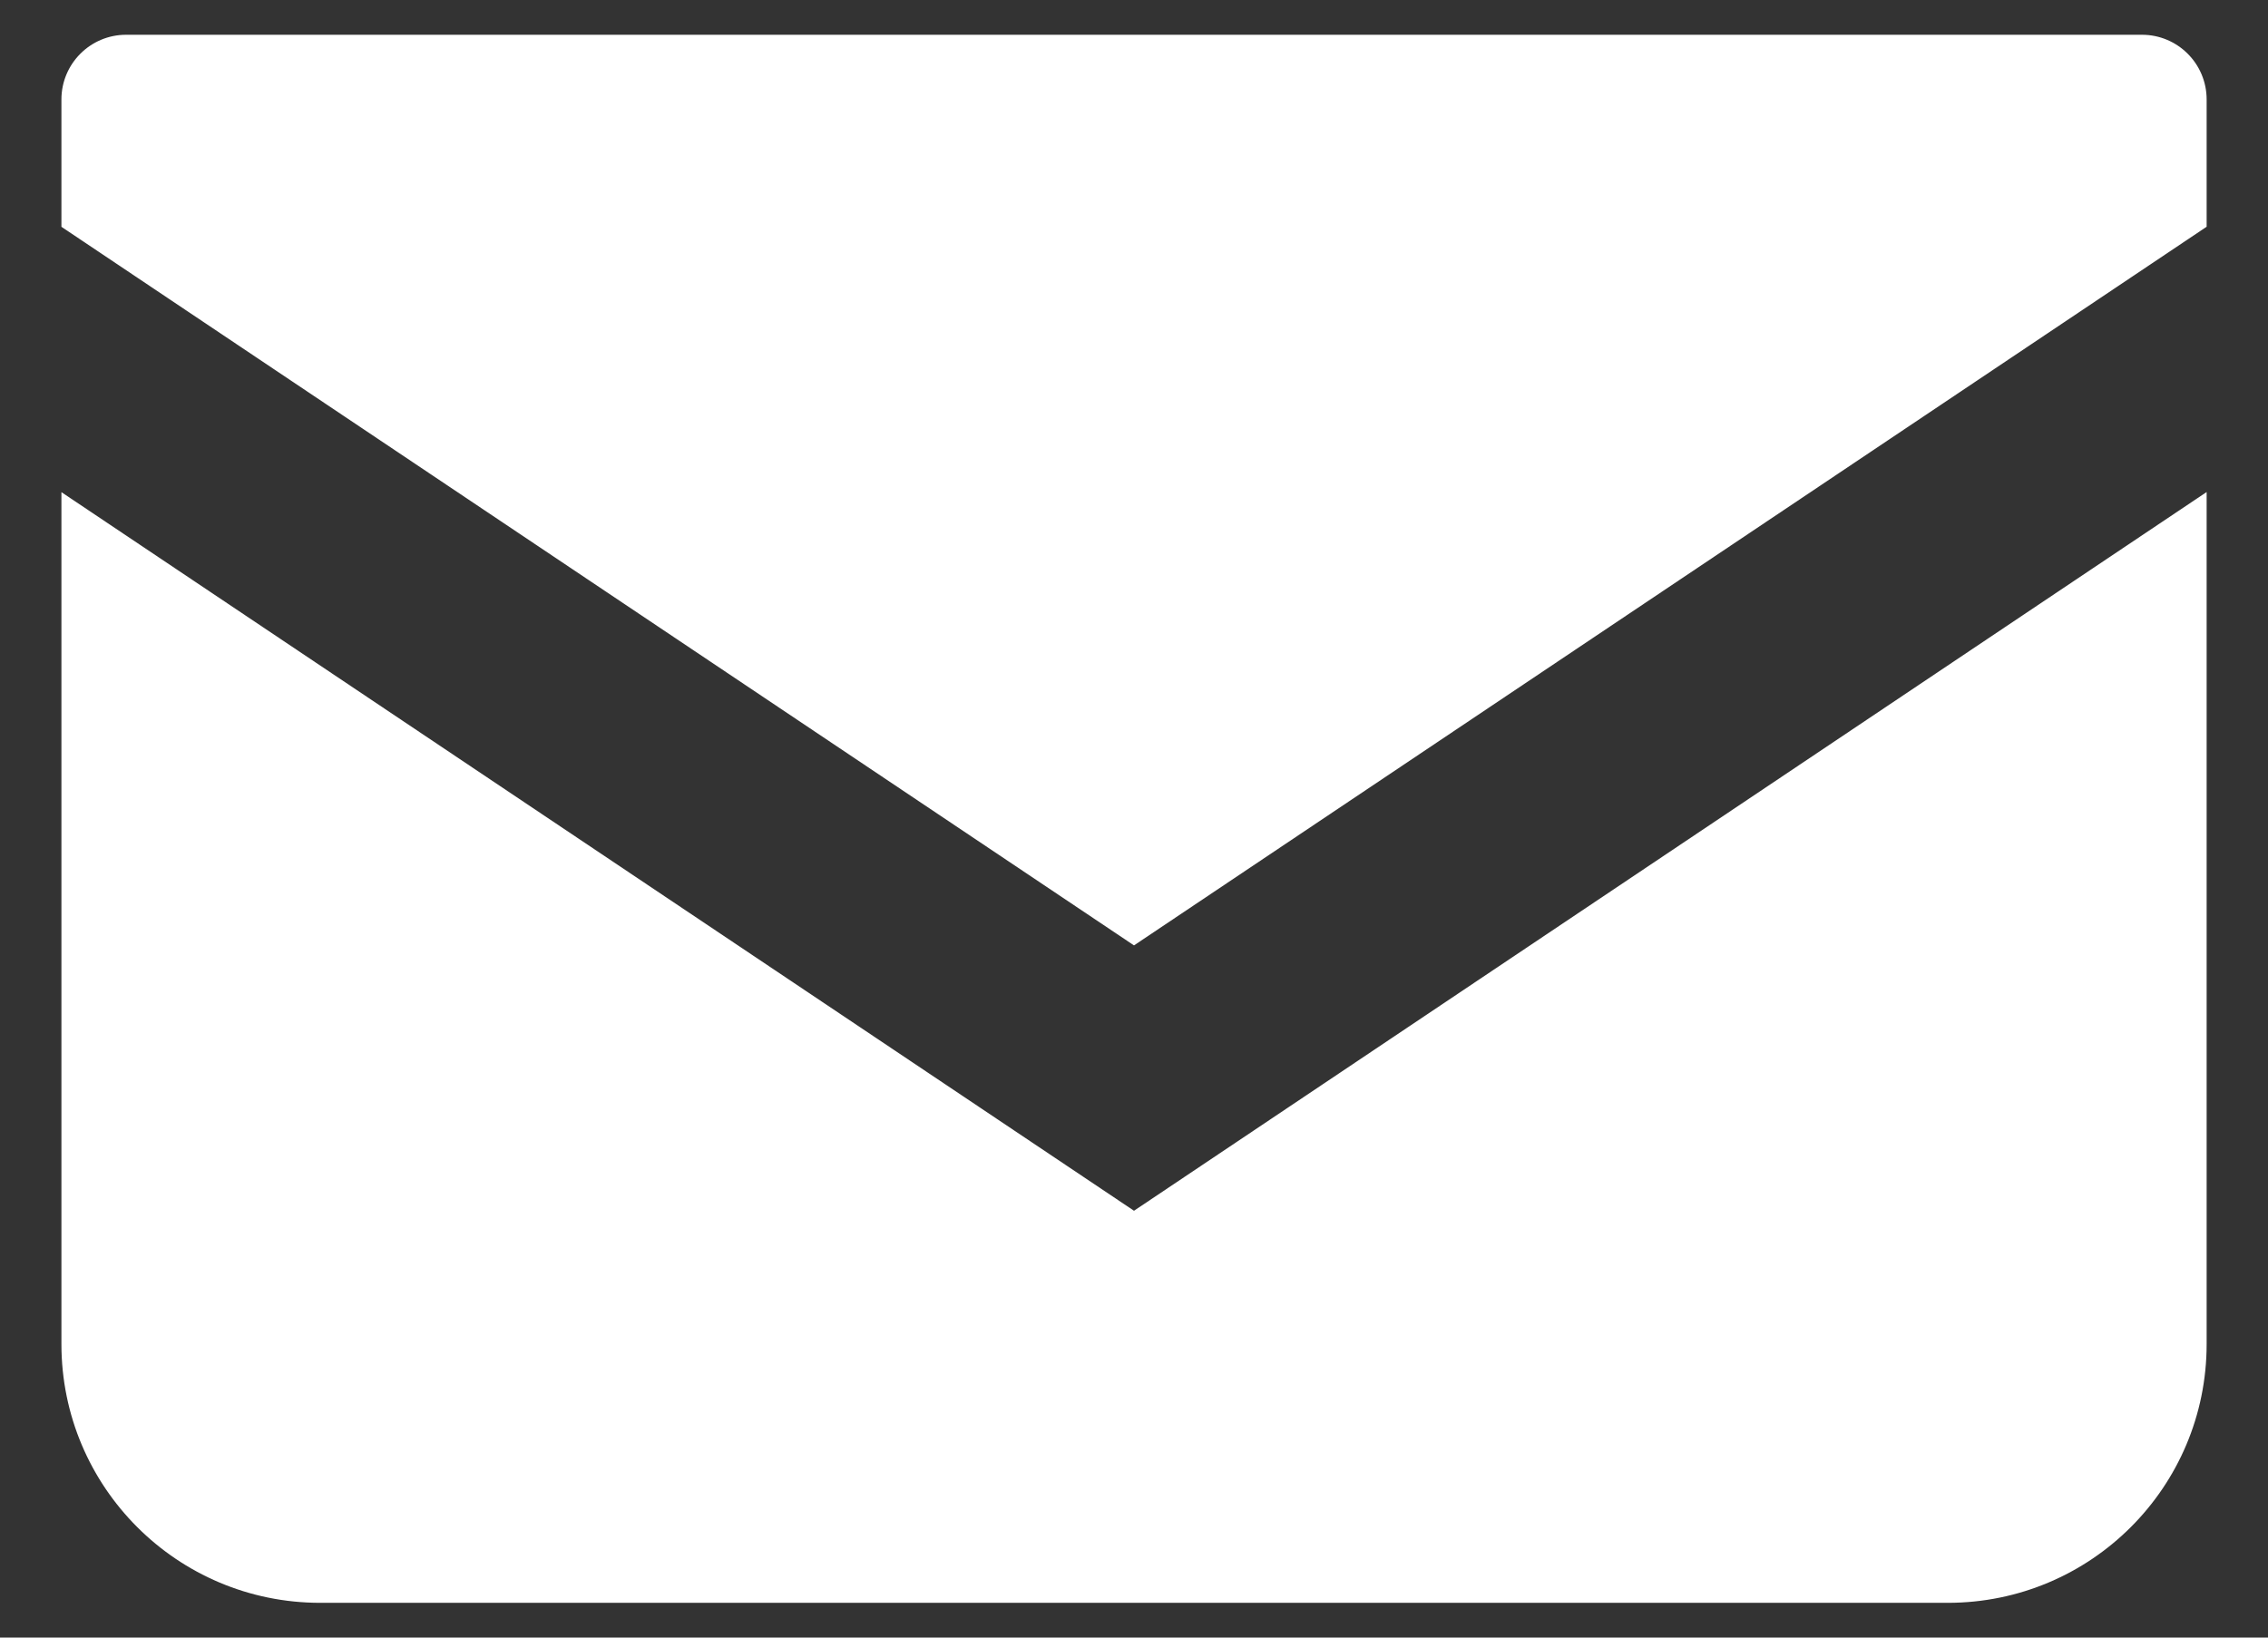
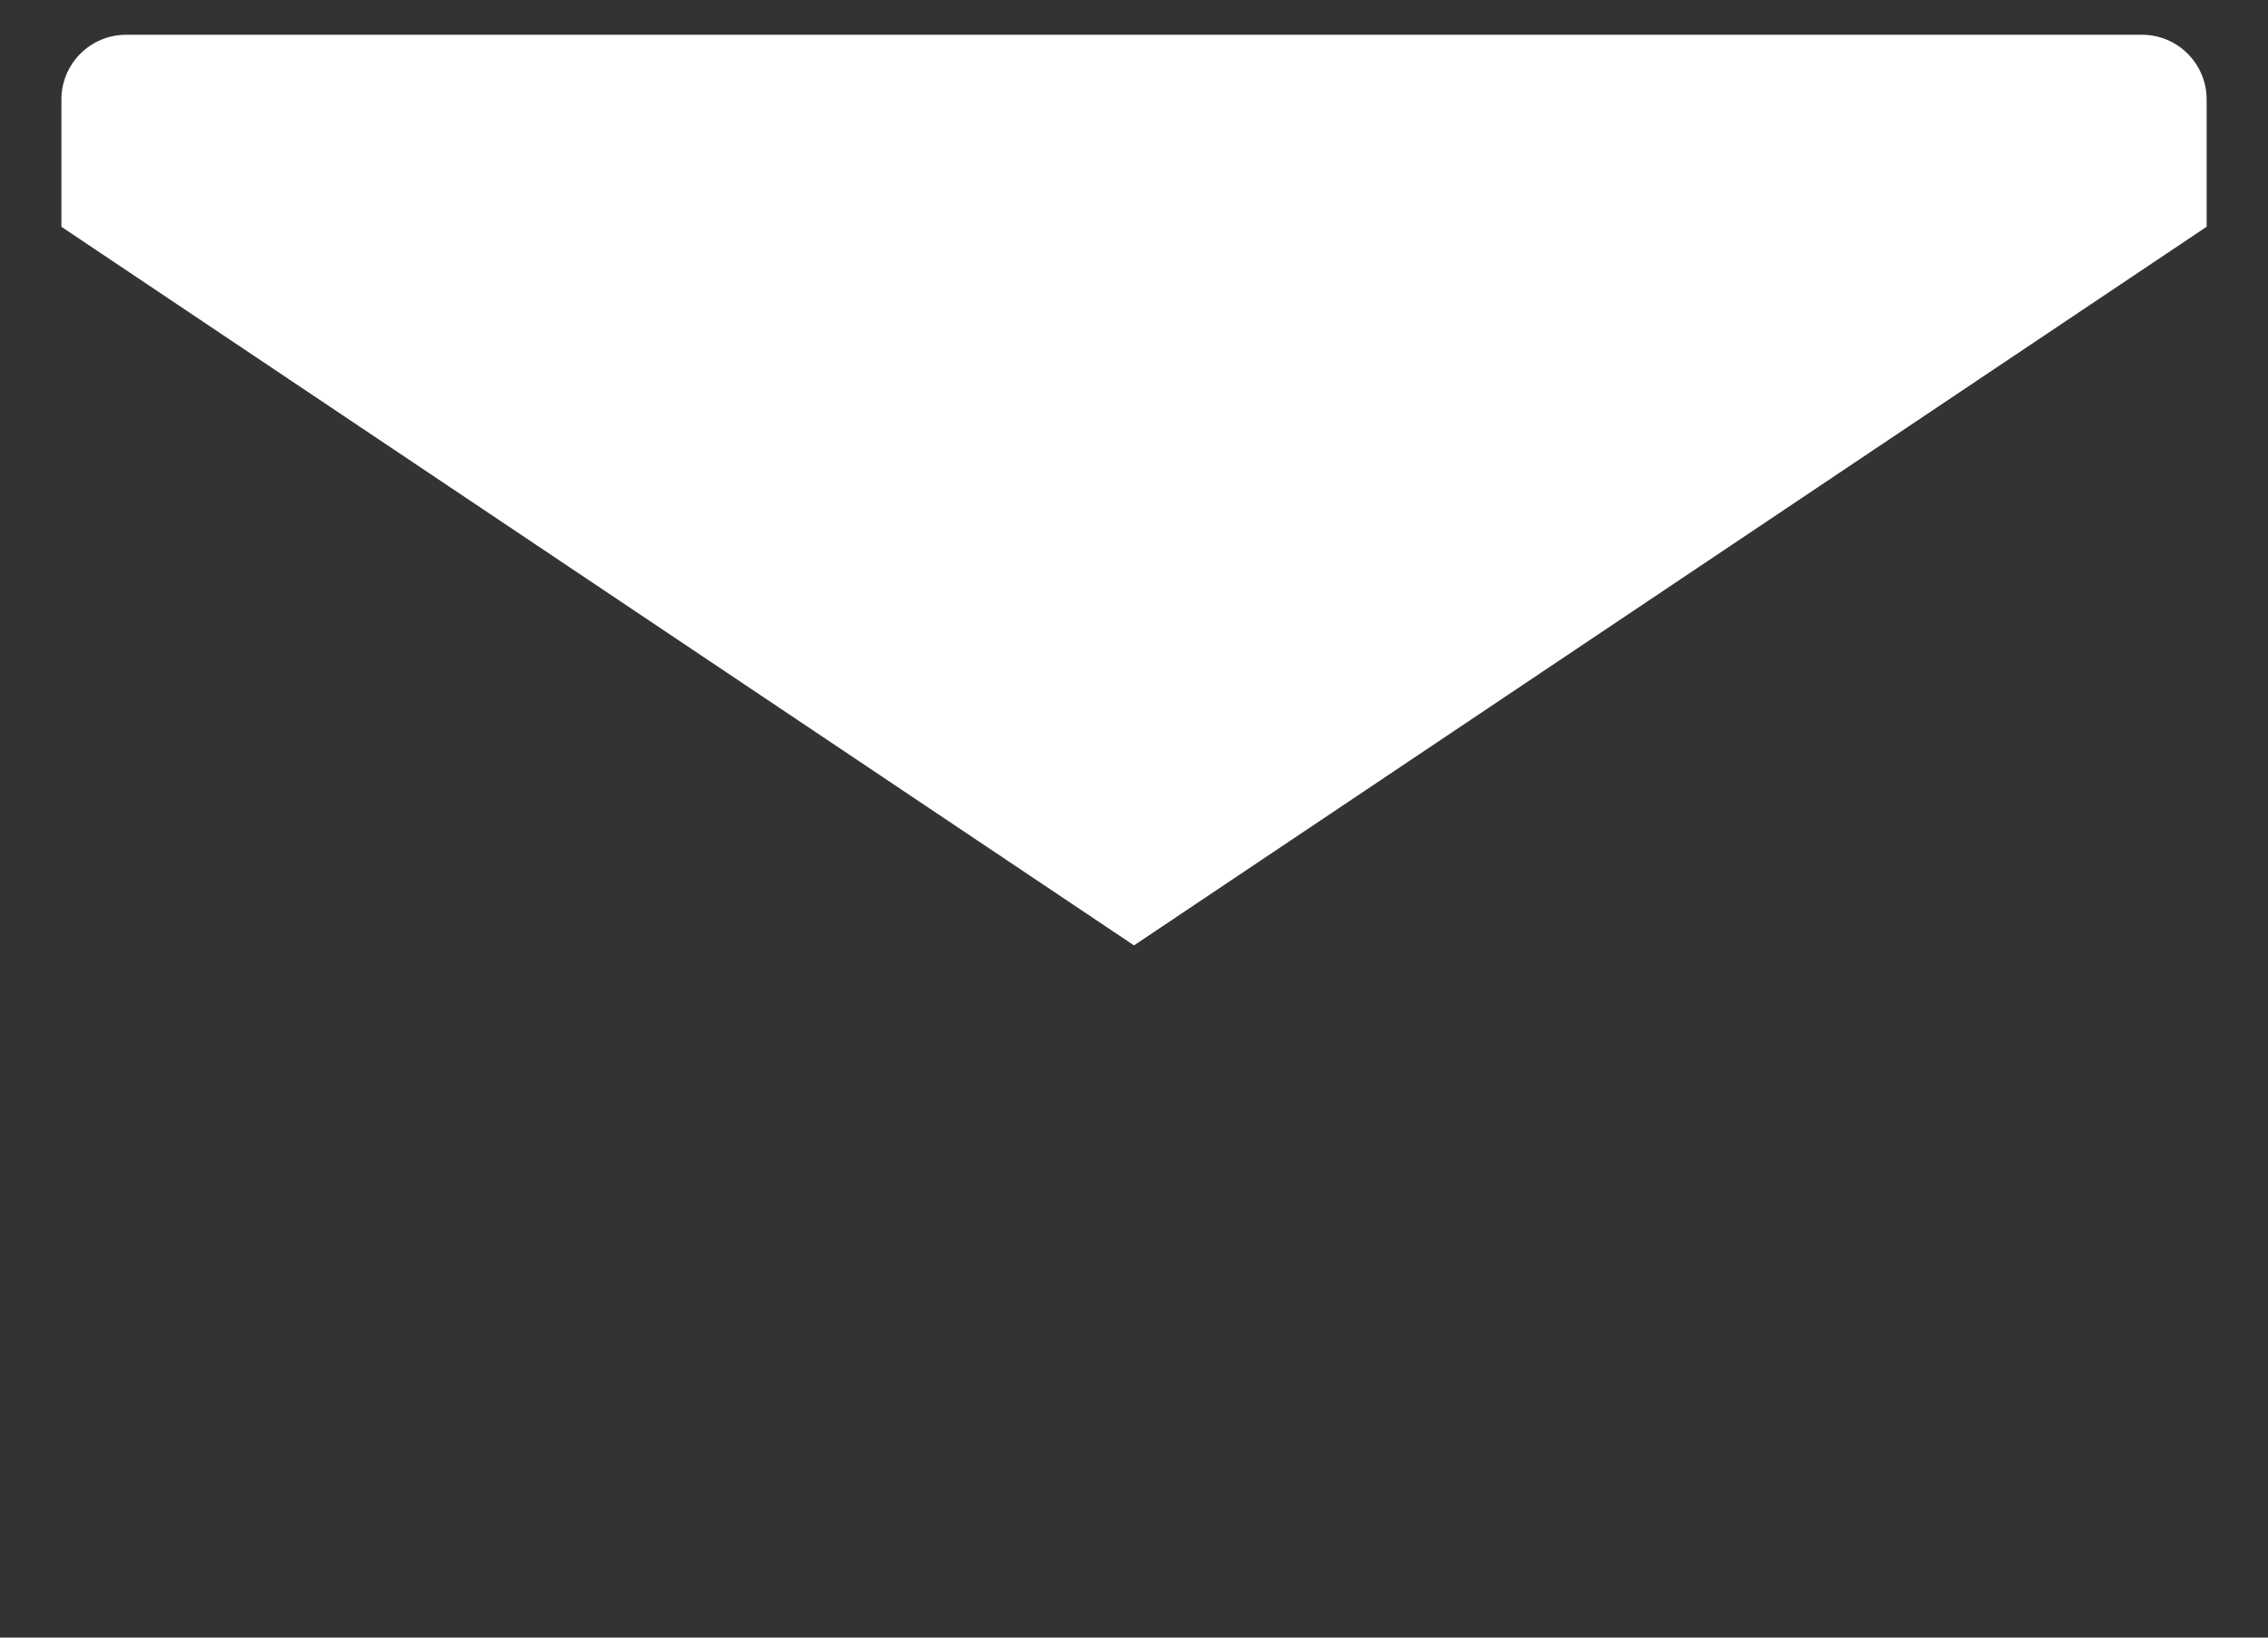
<svg xmlns="http://www.w3.org/2000/svg" width="36" height="26" viewBox="0 0 36 26" fill="none">
  <rect x="0" y="0" width="36" height="26" fill="#333333" stroke="none" />
  <path d="M34 0.552H2.001C1.435 0.552 0.975 1.012 0.975 1.579V3.601L18 15.01L35.026 3.6V1.579C35.026 1.012 34.566 0.552 34 0.552Z" fill="white" />
-   <path d="M0.975 7.814V21.34C0.975 23.61 2.813 25.448 5.083 25.448H30.917C33.188 25.448 35.026 23.61 35.026 21.34V7.812L18 19.223L0.975 7.814Z" fill="white" />
</svg>